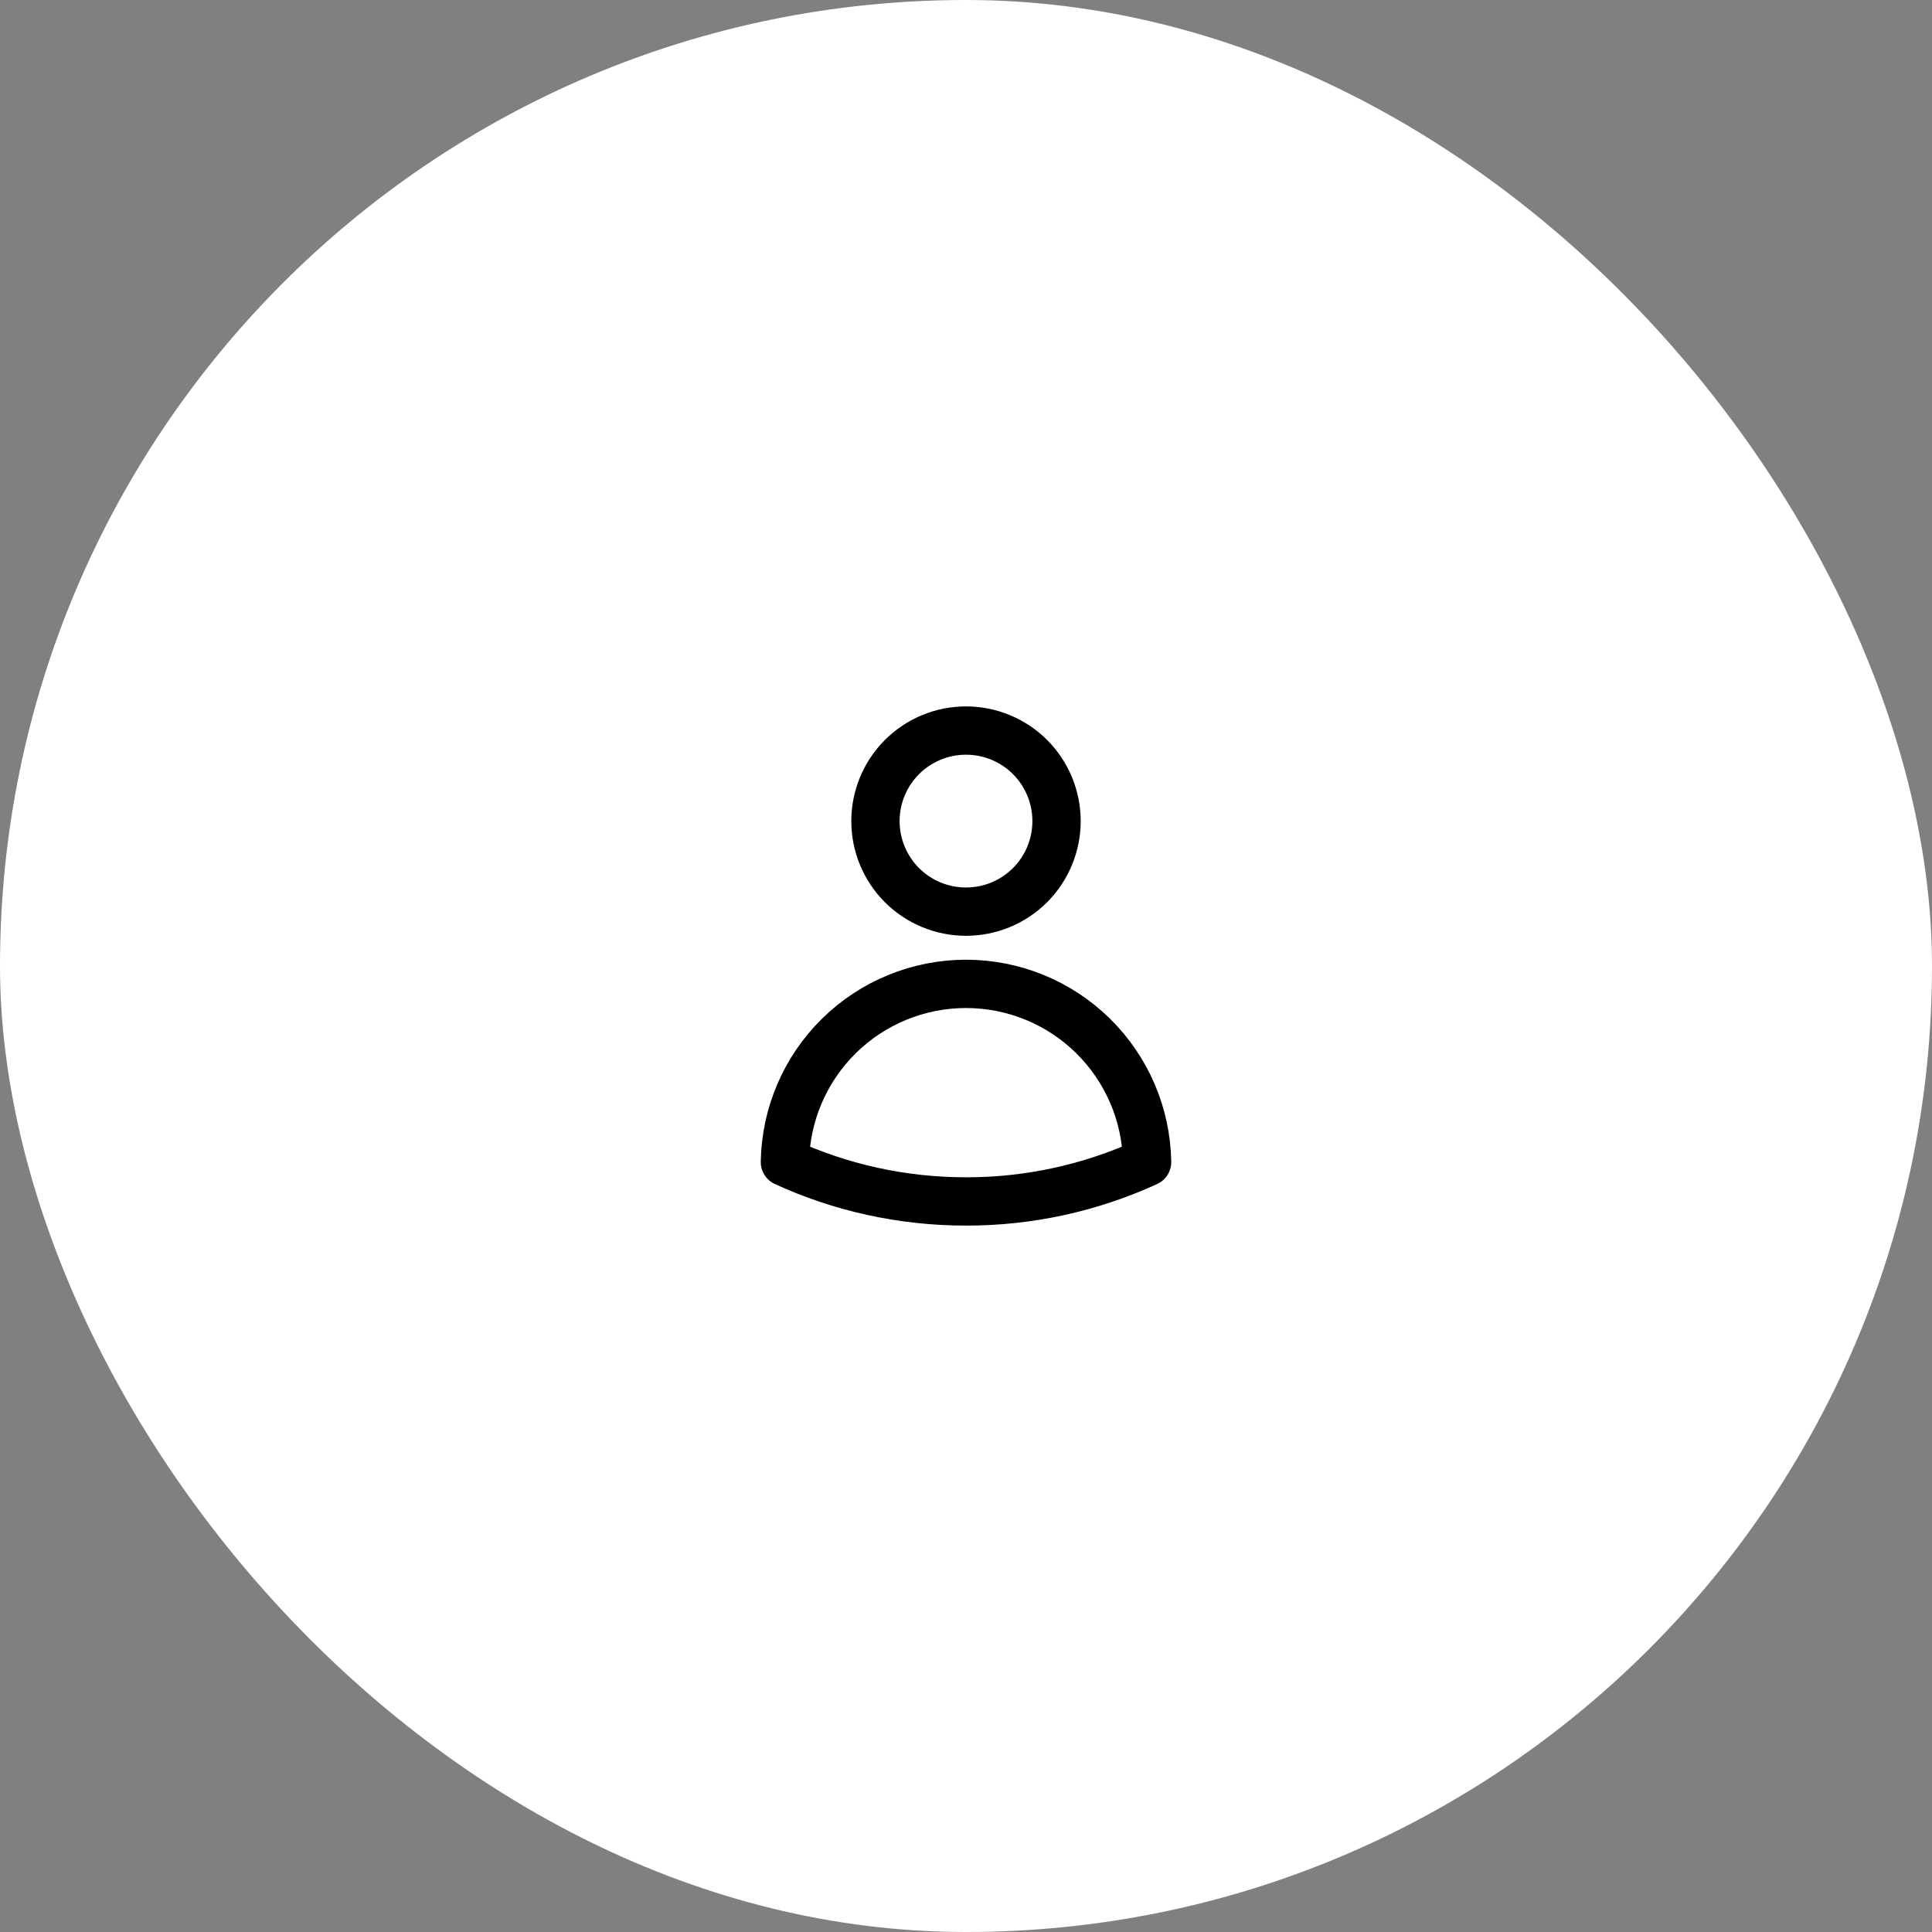
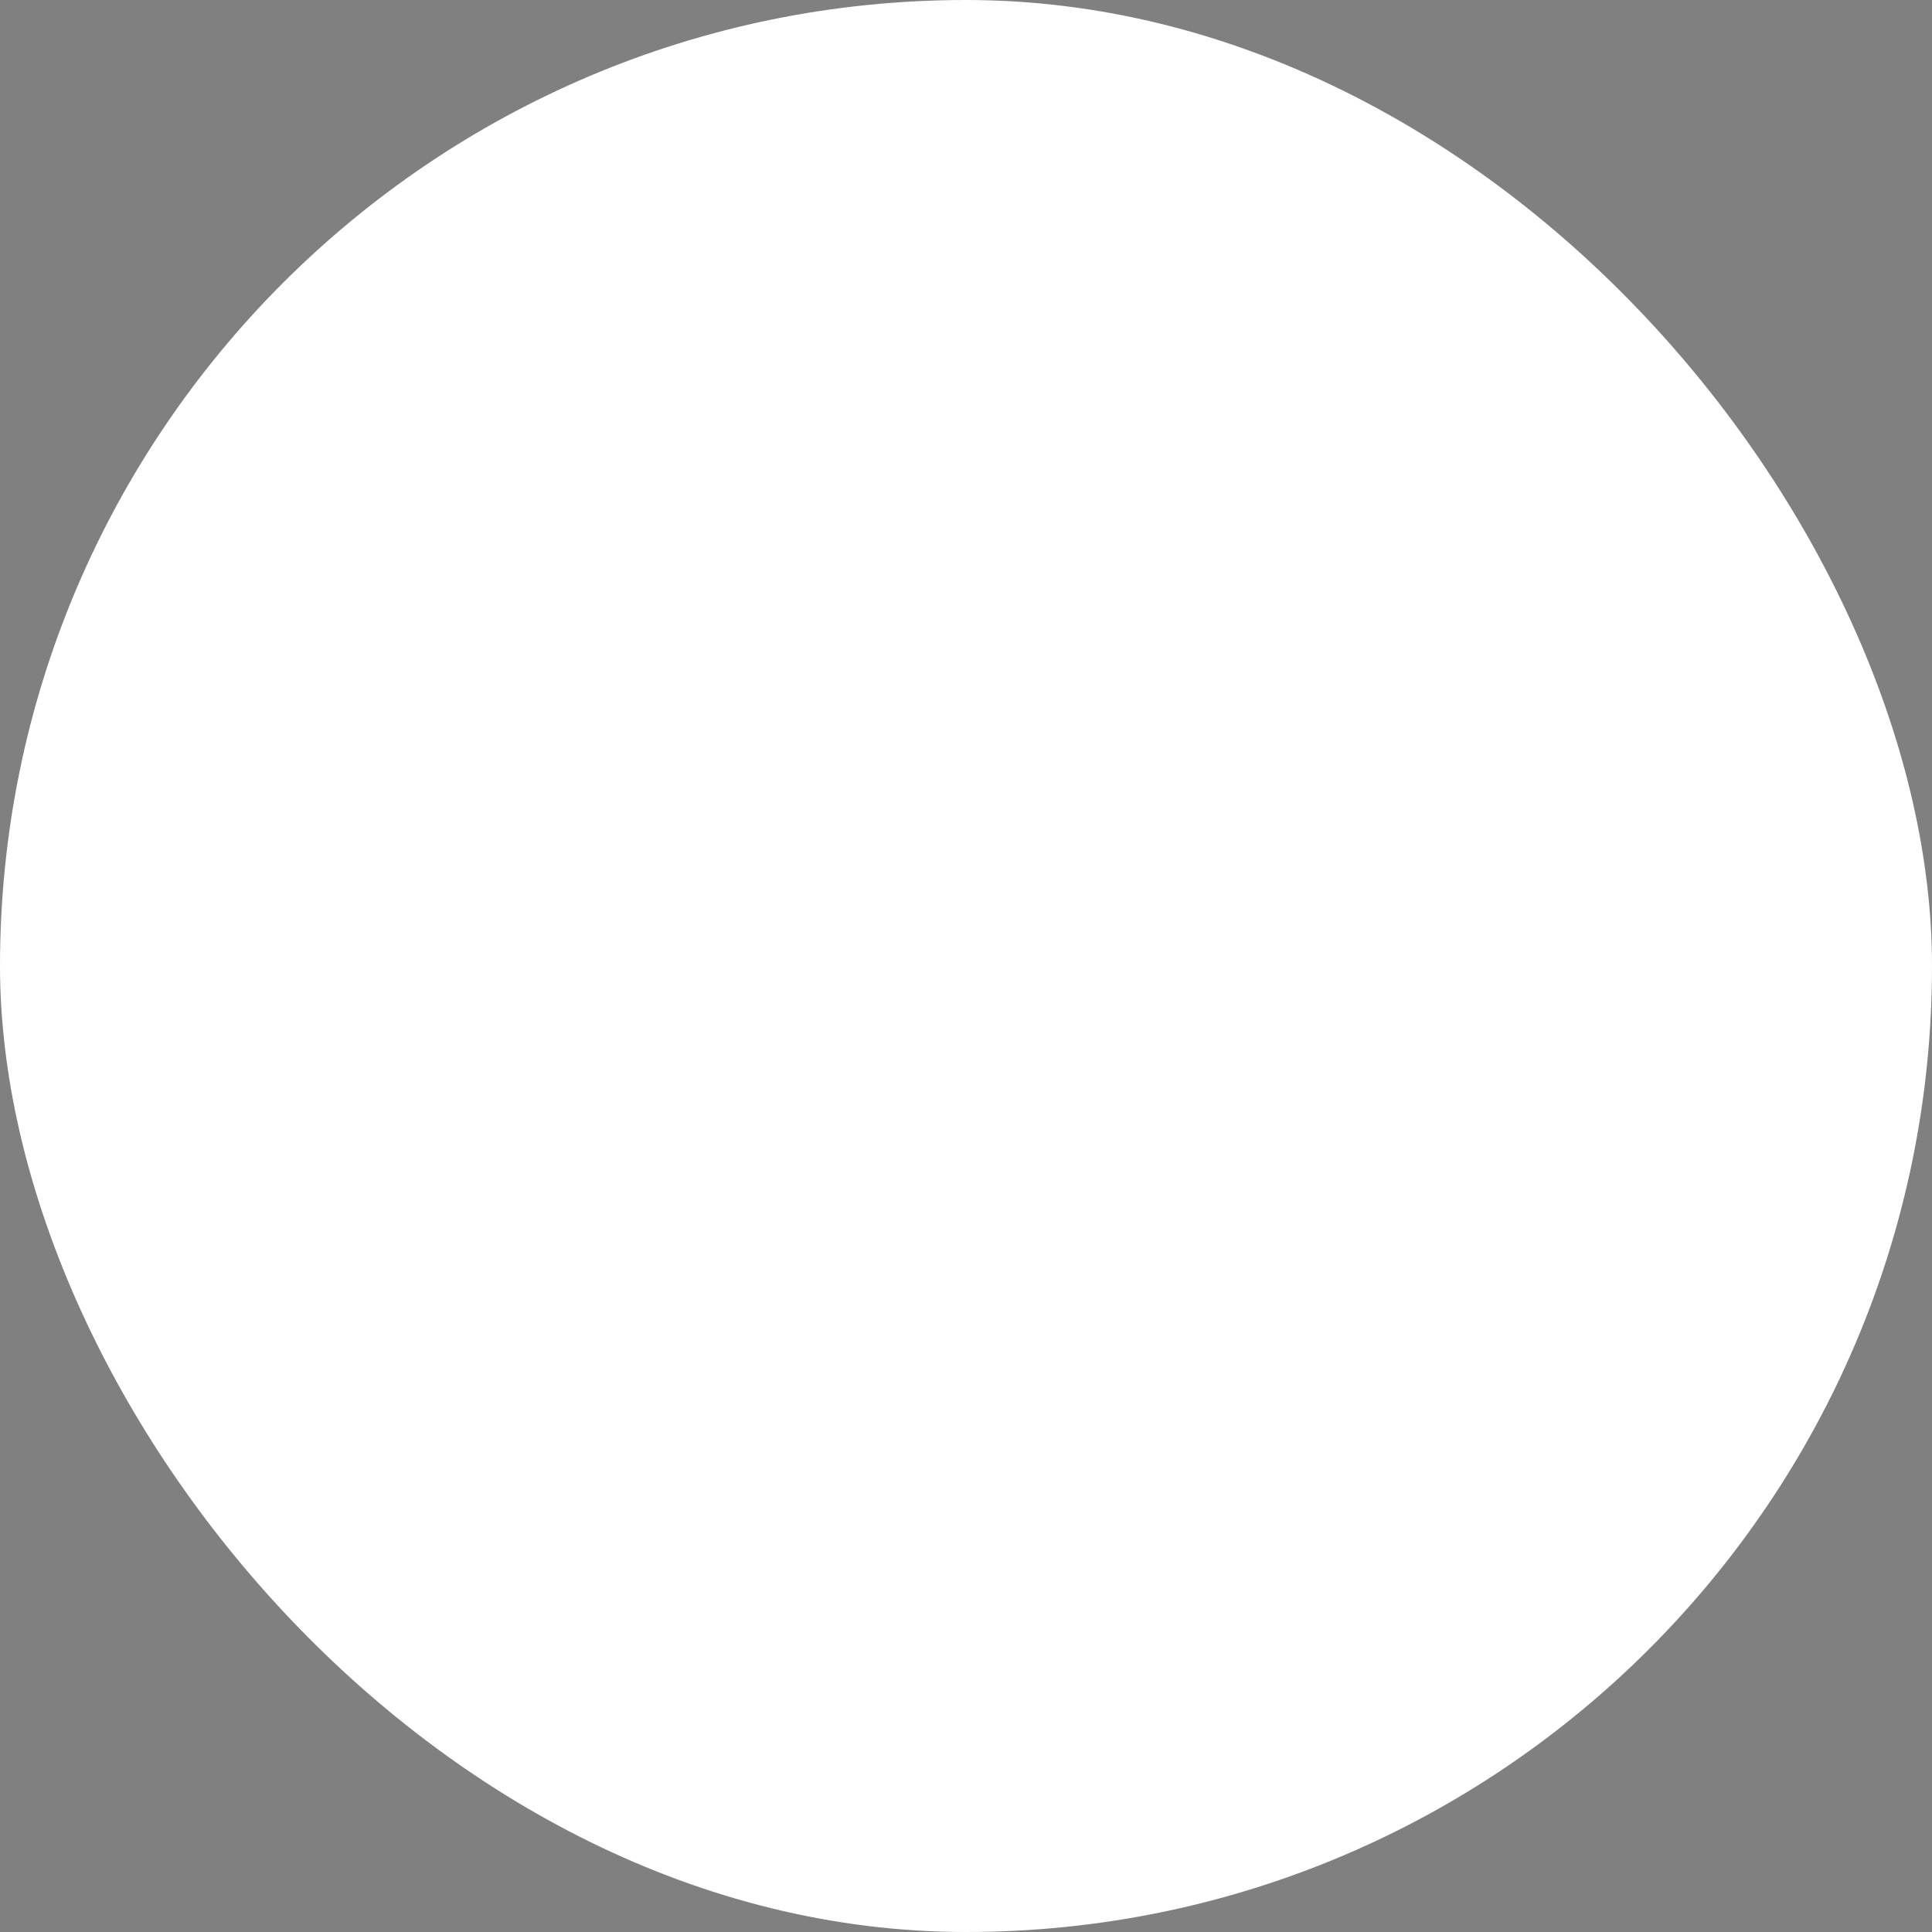
<svg xmlns="http://www.w3.org/2000/svg" width="60" height="60" viewBox="0 0 60 60" fill="none">
  <rect x="0" y="0" width="60" height="60" fill="#808080" stroke="none" />
  <rect width="60" height="60" rx="30" fill="white" />
-   <path d="M32.812 25.5C32.812 26.246 32.516 26.961 31.989 27.489C31.461 28.016 30.746 28.312 30 28.312C29.254 28.312 28.539 28.016 28.011 27.489C27.484 26.961 27.188 26.246 27.188 25.5C27.188 24.754 27.484 24.039 28.011 23.511C28.539 22.984 29.254 22.688 30 22.688C30.746 22.688 31.461 22.984 31.989 23.511C32.516 24.039 32.812 24.754 32.812 25.5ZM24.376 36.089C24.4 34.613 25.003 33.206 26.055 32.17C27.107 31.135 28.524 30.555 30 30.555C31.476 30.555 32.893 31.135 33.945 32.17C34.997 33.206 35.6 34.613 35.624 36.089C33.86 36.898 31.941 37.315 30 37.312C27.993 37.312 26.088 36.874 24.376 36.089Z" stroke="black" stroke-width="1.5" stroke-linecap="round" stroke-linejoin="round" />
</svg>